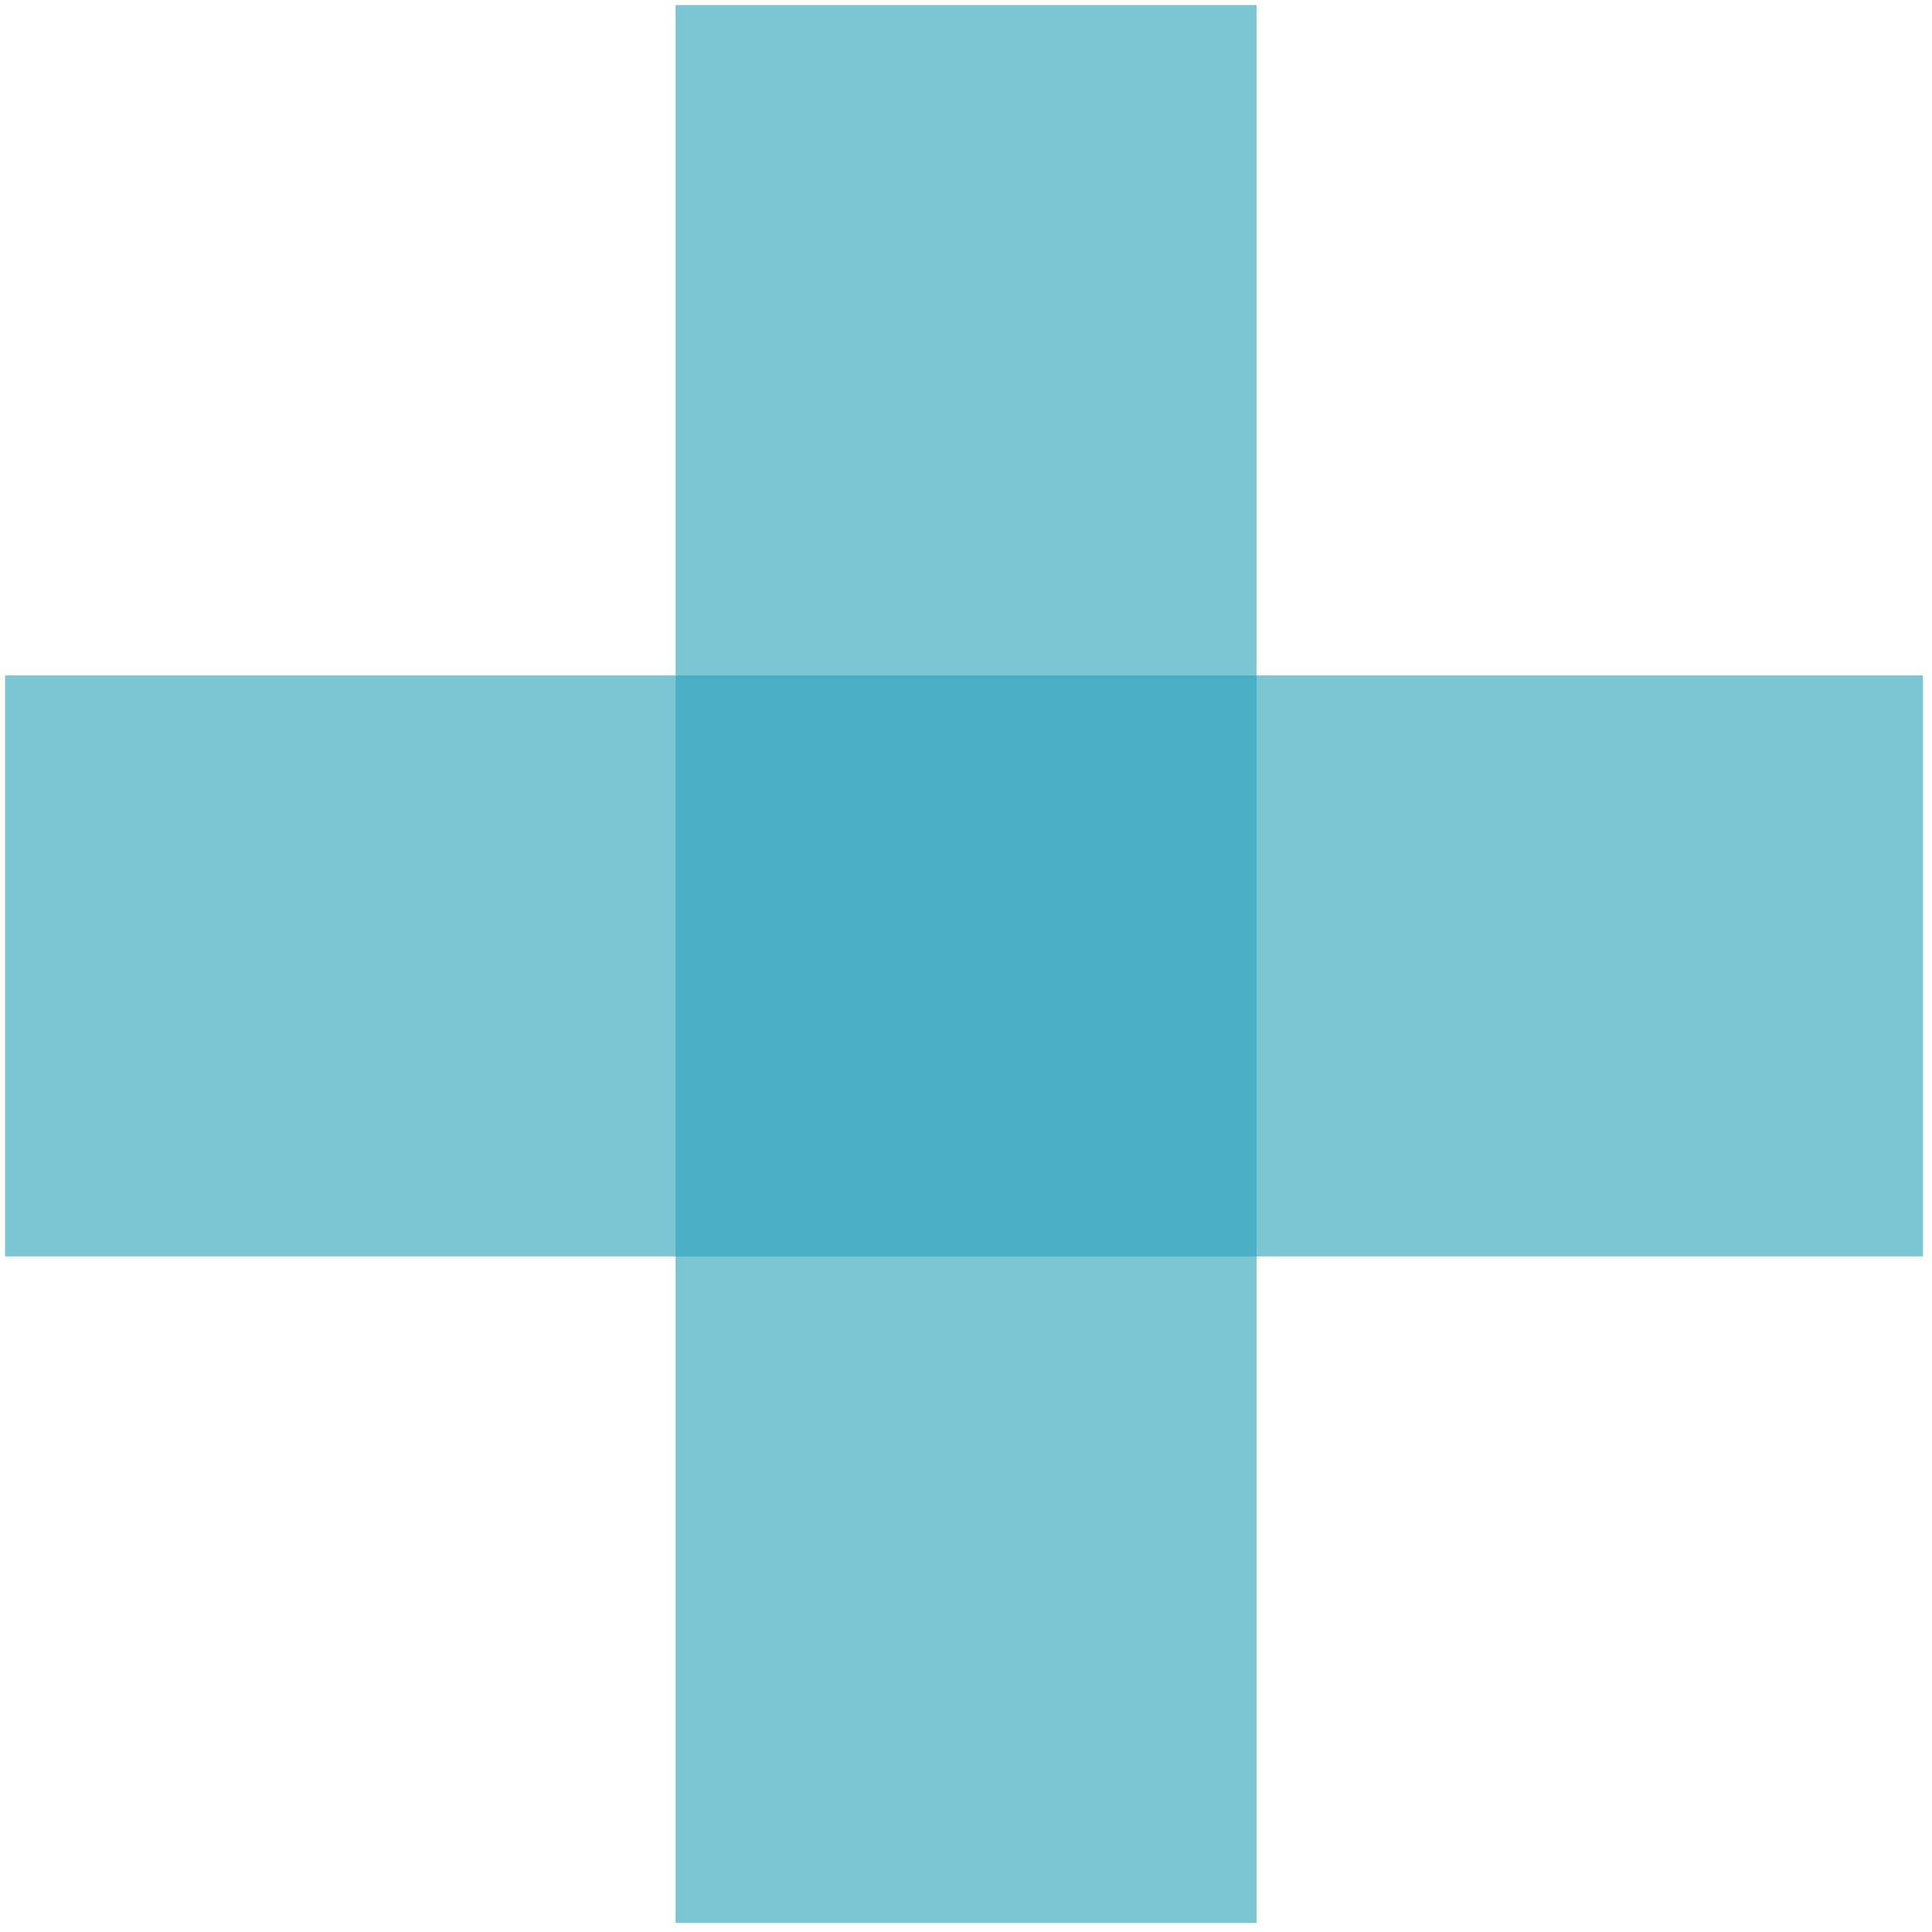
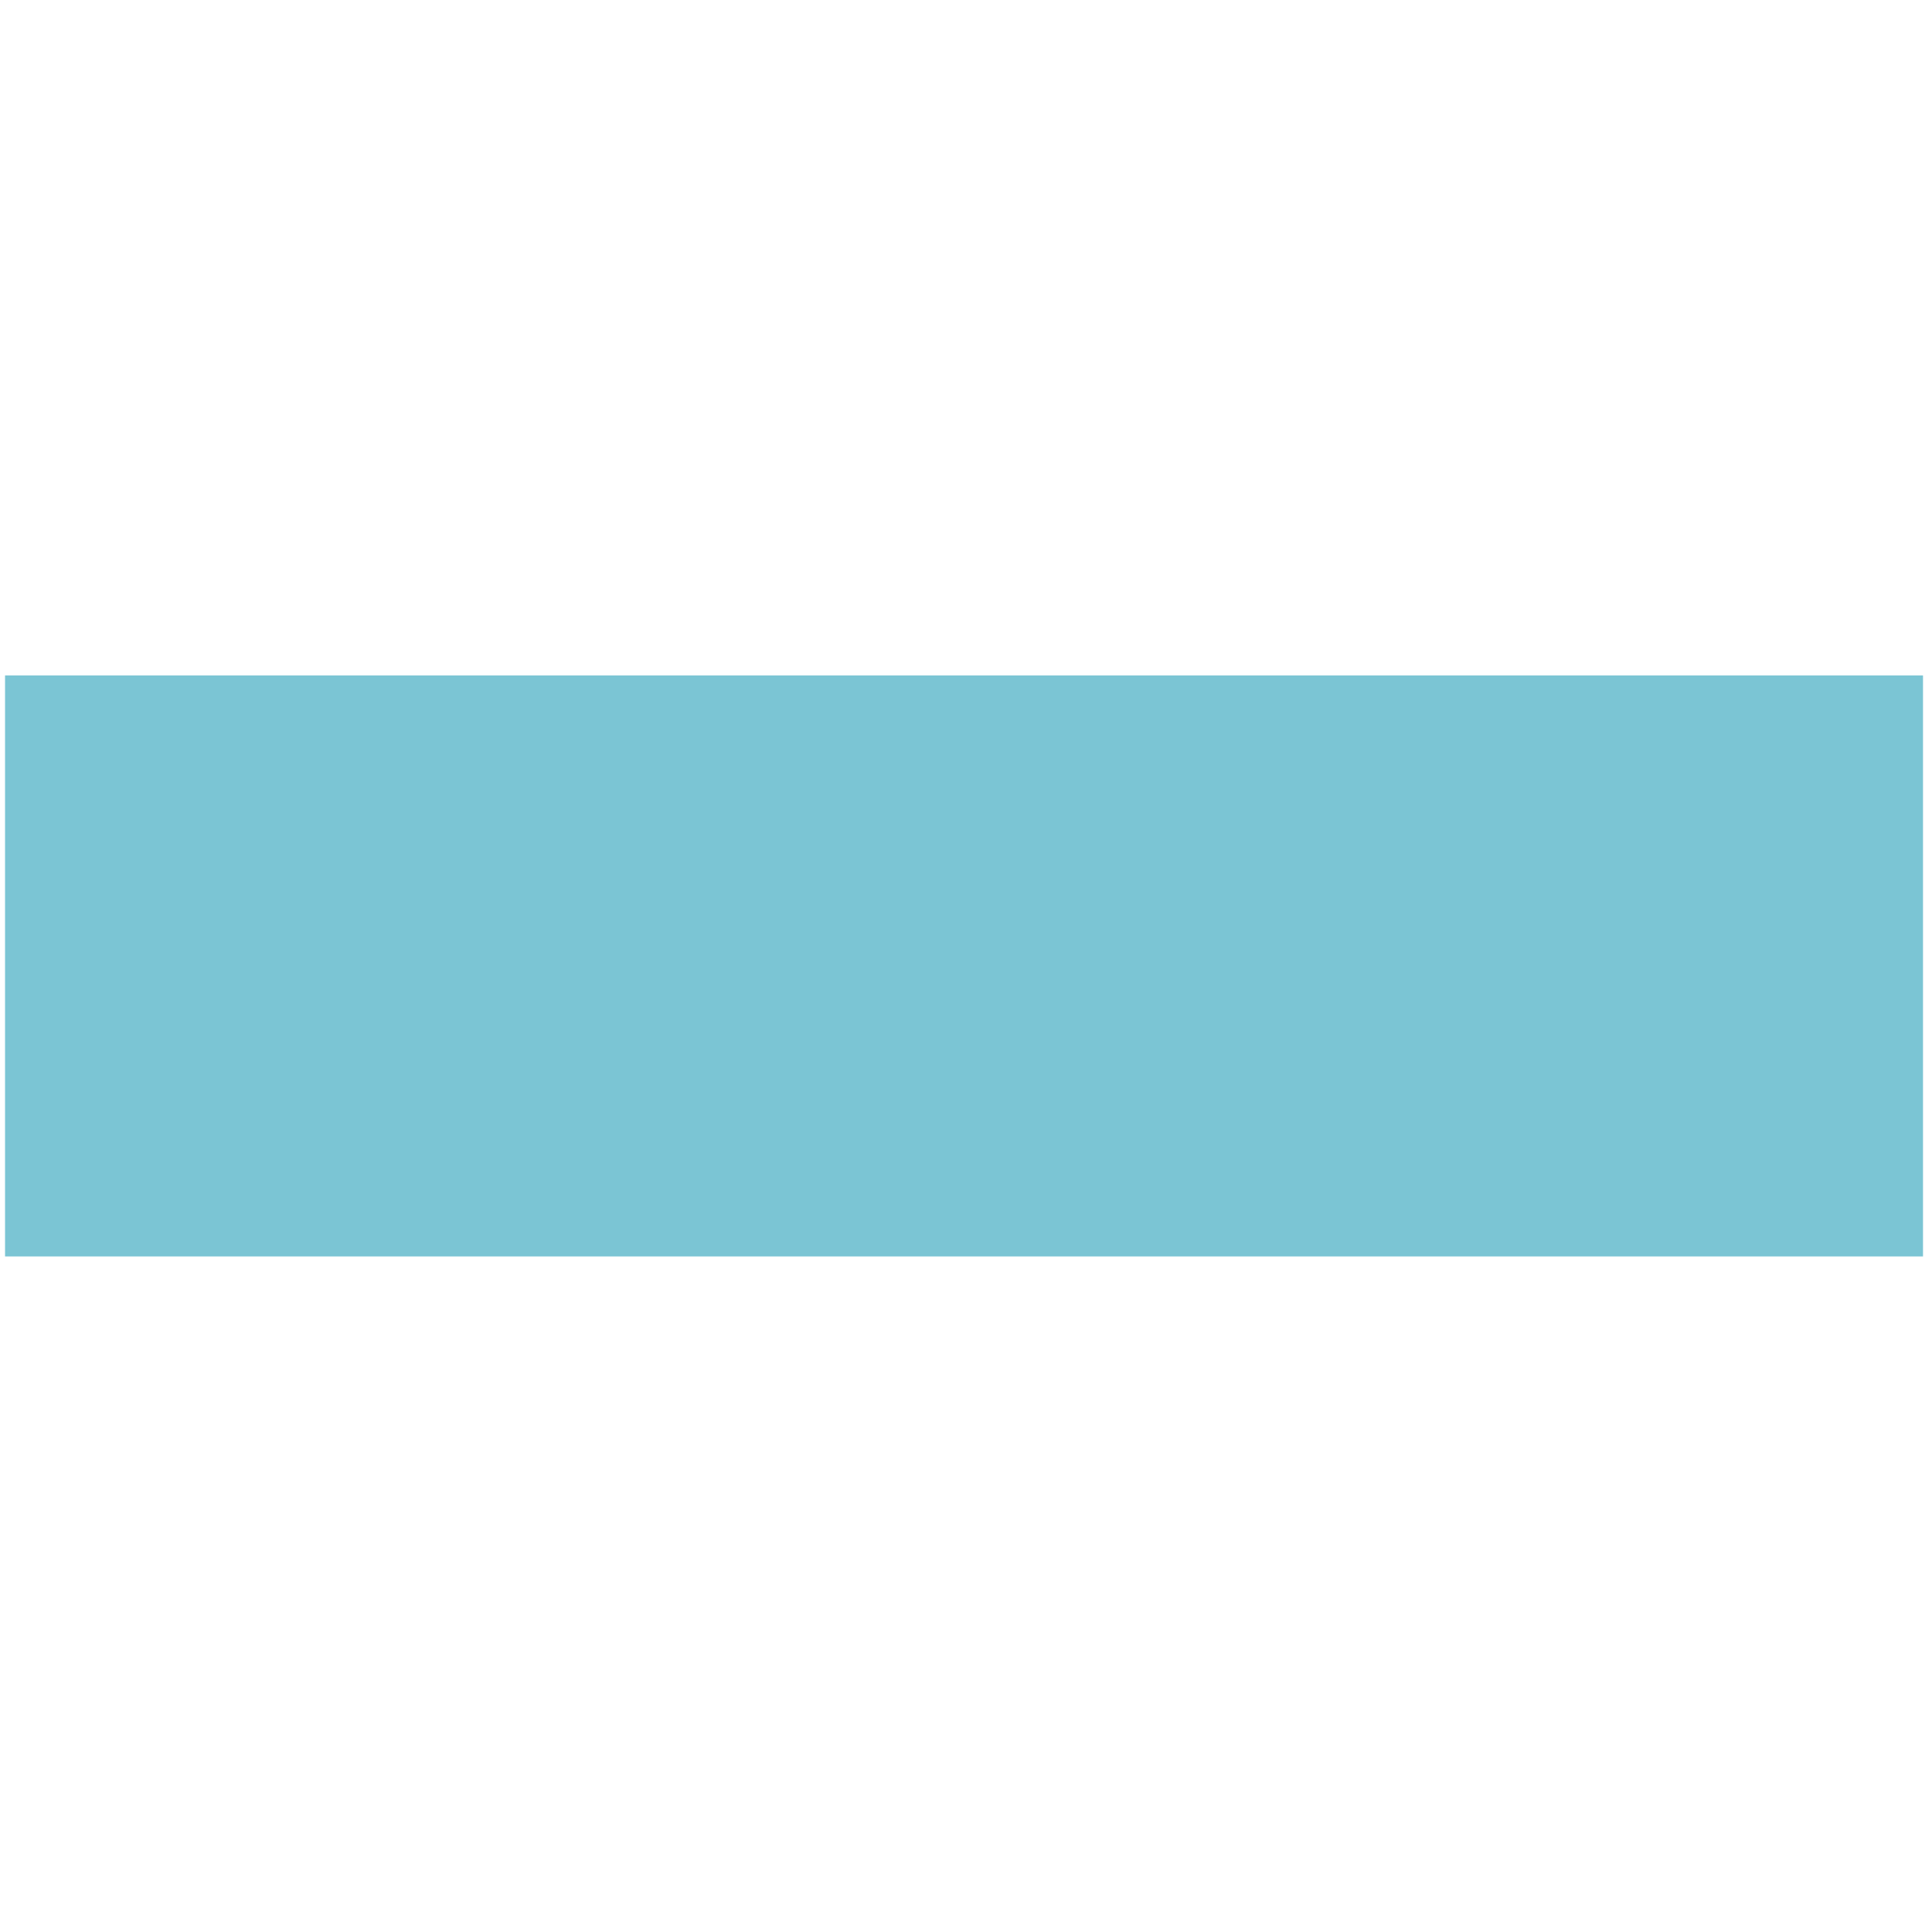
<svg xmlns="http://www.w3.org/2000/svg" width="100%" height="100%" viewBox="0 0 87 87" xml:space="preserve" style="fill-rule:evenodd;clip-rule:evenodd;stroke-linejoin:round;stroke-miterlimit:2;">
  <g transform="matrix(3.99,0,0,3.903,-942.538,-0.819)">
    <rect x="236.282" y="8.003" width="21.646" height="6.703" style="fill:rgb(43,162,186);fill-opacity:0.62;" />
  </g>
  <g transform="matrix(2.4434e-16,3.99,-3.903,2.39004e-16,87.819,-942.538)">
-     <rect x="236.282" y="8.003" width="21.646" height="6.703" style="fill:rgb(43,162,186);fill-opacity:0.62;" />
-   </g>
+     </g>
</svg>